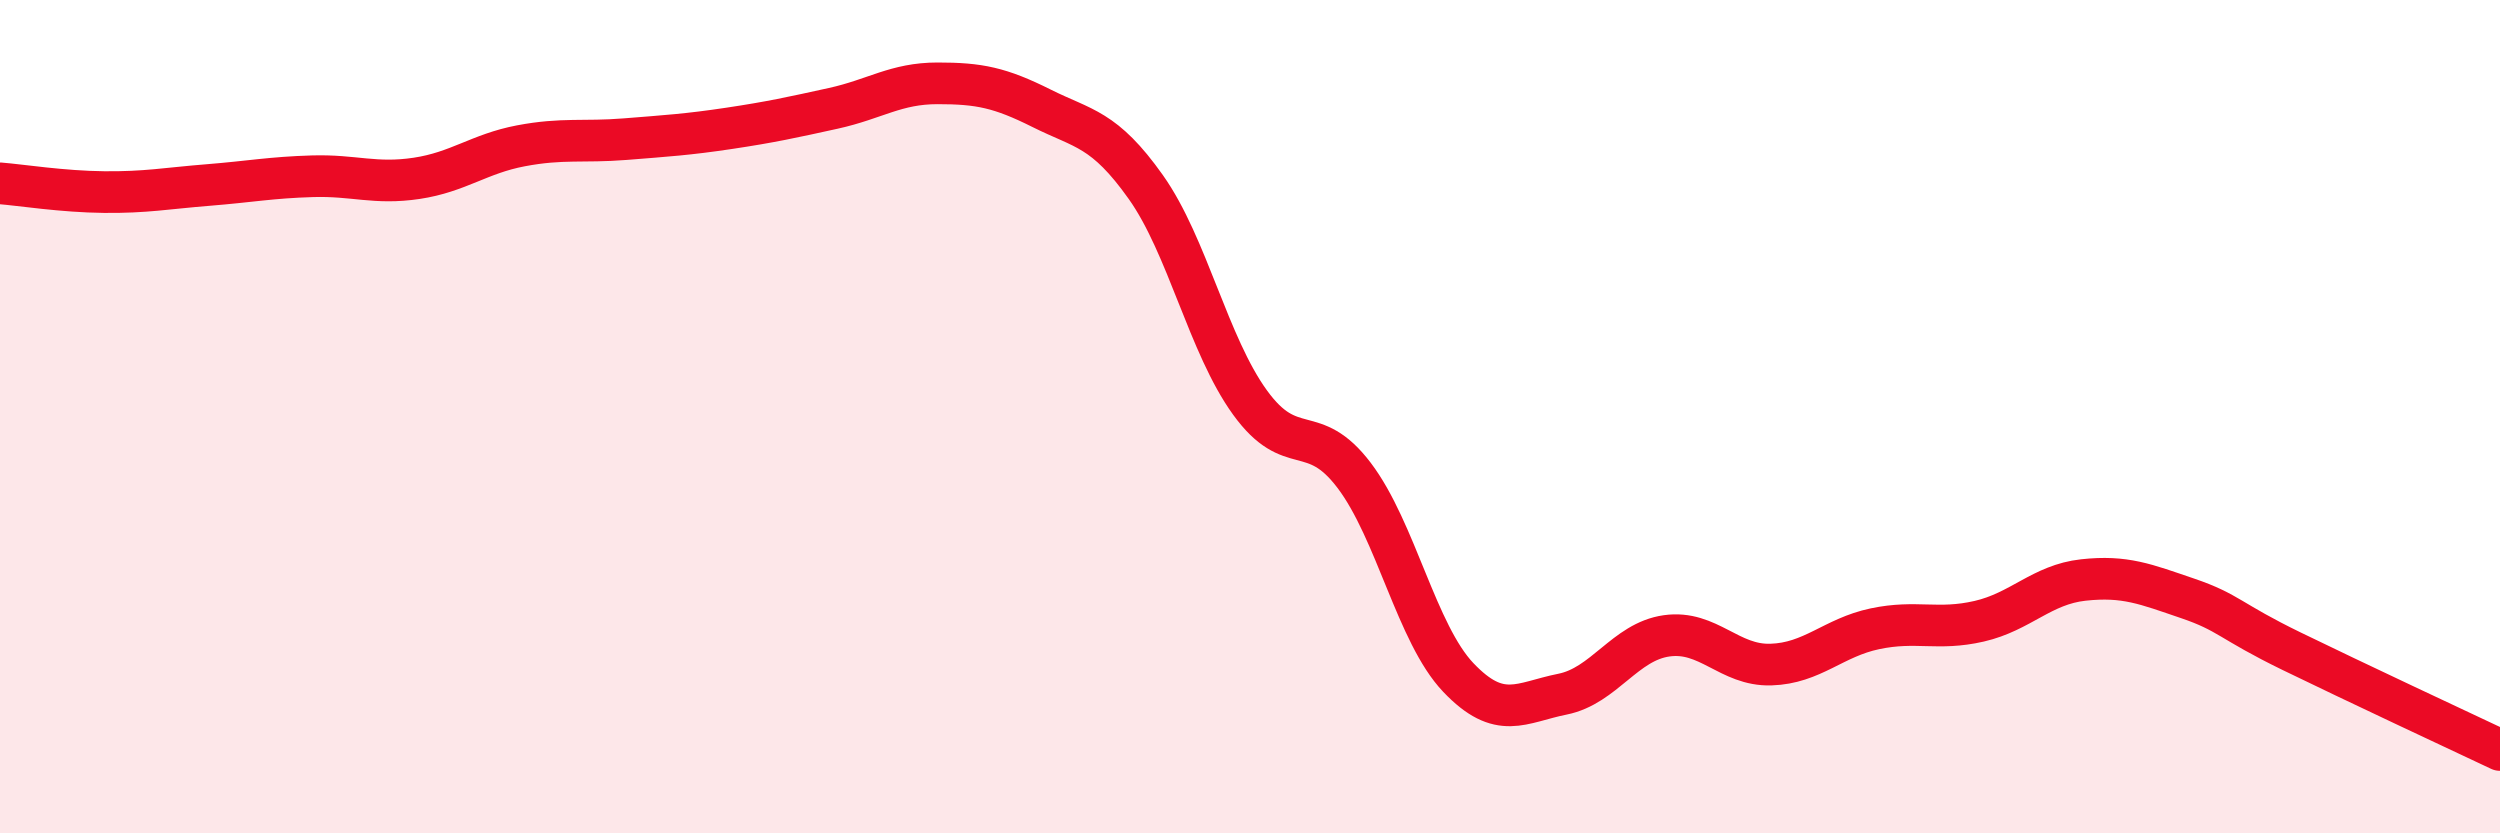
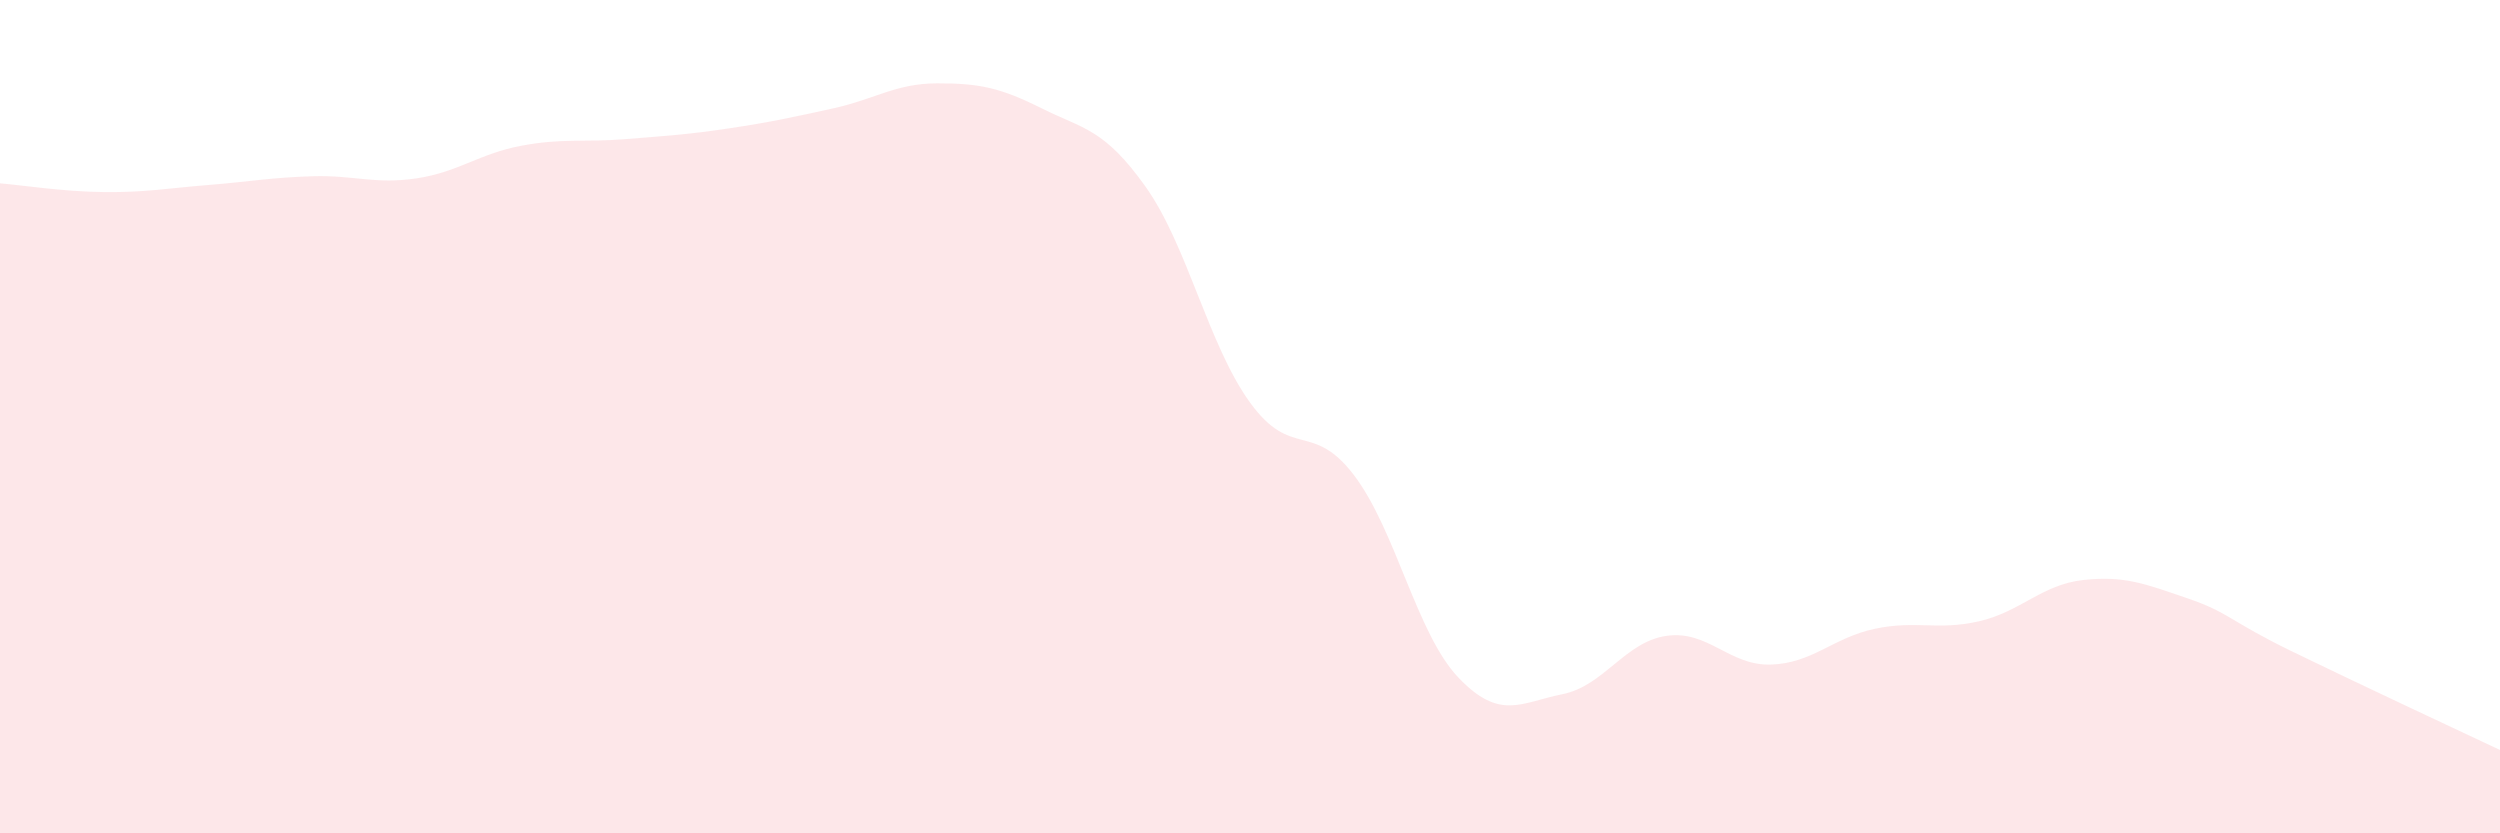
<svg xmlns="http://www.w3.org/2000/svg" width="60" height="20" viewBox="0 0 60 20">
  <path d="M 0,4.4 C 0.5,4.44 1.5,4.6 2.5,4.61 C 3.5,4.62 4,4.52 5,4.44 C 6,4.36 6.5,4.26 7.5,4.23 C 8.5,4.2 9,4.43 10,4.28 C 11,4.13 11.5,3.69 12.5,3.5 C 13.5,3.31 14,3.42 15,3.34 C 16,3.26 16.5,3.23 17.5,3.08 C 18.5,2.93 19,2.82 20,2.6 C 21,2.38 21.5,2 22.5,2 C 23.5,2 24,2.1 25,2.6 C 26,3.1 26.5,3.08 27.5,4.49 C 28.5,5.9 29,8.28 30,9.66 C 31,11.04 31.5,10.09 32.5,11.41 C 33.5,12.73 34,15.21 35,16.26 C 36,17.31 36.5,16.86 37.5,16.66 C 38.5,16.46 39,15.4 40,15.26 C 41,15.12 41.5,15.98 42.5,15.95 C 43.5,15.92 44,15.3 45,15.09 C 46,14.88 46.5,15.14 47.5,14.91 C 48.5,14.68 49,14.03 50,13.92 C 51,13.81 51.5,14.02 52.5,14.36 C 53.5,14.7 53.5,14.9 55,15.63 C 56.5,16.36 59,17.53 60,18L60 20L0 20Z" fill="#EB0A25" opacity="0.1" stroke-linecap="round" stroke-linejoin="round" />
-   <path d="M 0,4.4 C 0.5,4.44 1.5,4.6 2.5,4.61 C 3.5,4.62 4,4.52 5,4.44 C 6,4.36 6.5,4.26 7.5,4.23 C 8.5,4.2 9,4.43 10,4.28 C 11,4.13 11.5,3.69 12.5,3.5 C 13.5,3.31 14,3.42 15,3.34 C 16,3.26 16.5,3.23 17.5,3.08 C 18.5,2.93 19,2.82 20,2.6 C 21,2.38 21.5,2 22.5,2 C 23.5,2 24,2.1 25,2.6 C 26,3.1 26.5,3.08 27.5,4.49 C 28.5,5.9 29,8.28 30,9.66 C 31,11.04 31.5,10.09 32.5,11.41 C 33.5,12.73 34,15.21 35,16.26 C 36,17.31 36.5,16.86 37.5,16.66 C 38.5,16.46 39,15.4 40,15.26 C 41,15.12 41.5,15.98 42.5,15.95 C 43.5,15.92 44,15.3 45,15.09 C 46,14.88 46.5,15.14 47.5,14.91 C 48.5,14.68 49,14.03 50,13.92 C 51,13.81 51.5,14.02 52.5,14.36 C 53.5,14.7 53.5,14.9 55,15.63 C 56.5,16.36 59,17.53 60,18" stroke="#EB0A25" stroke-width="1" fill="none" stroke-linecap="round" stroke-linejoin="round" />
</svg>